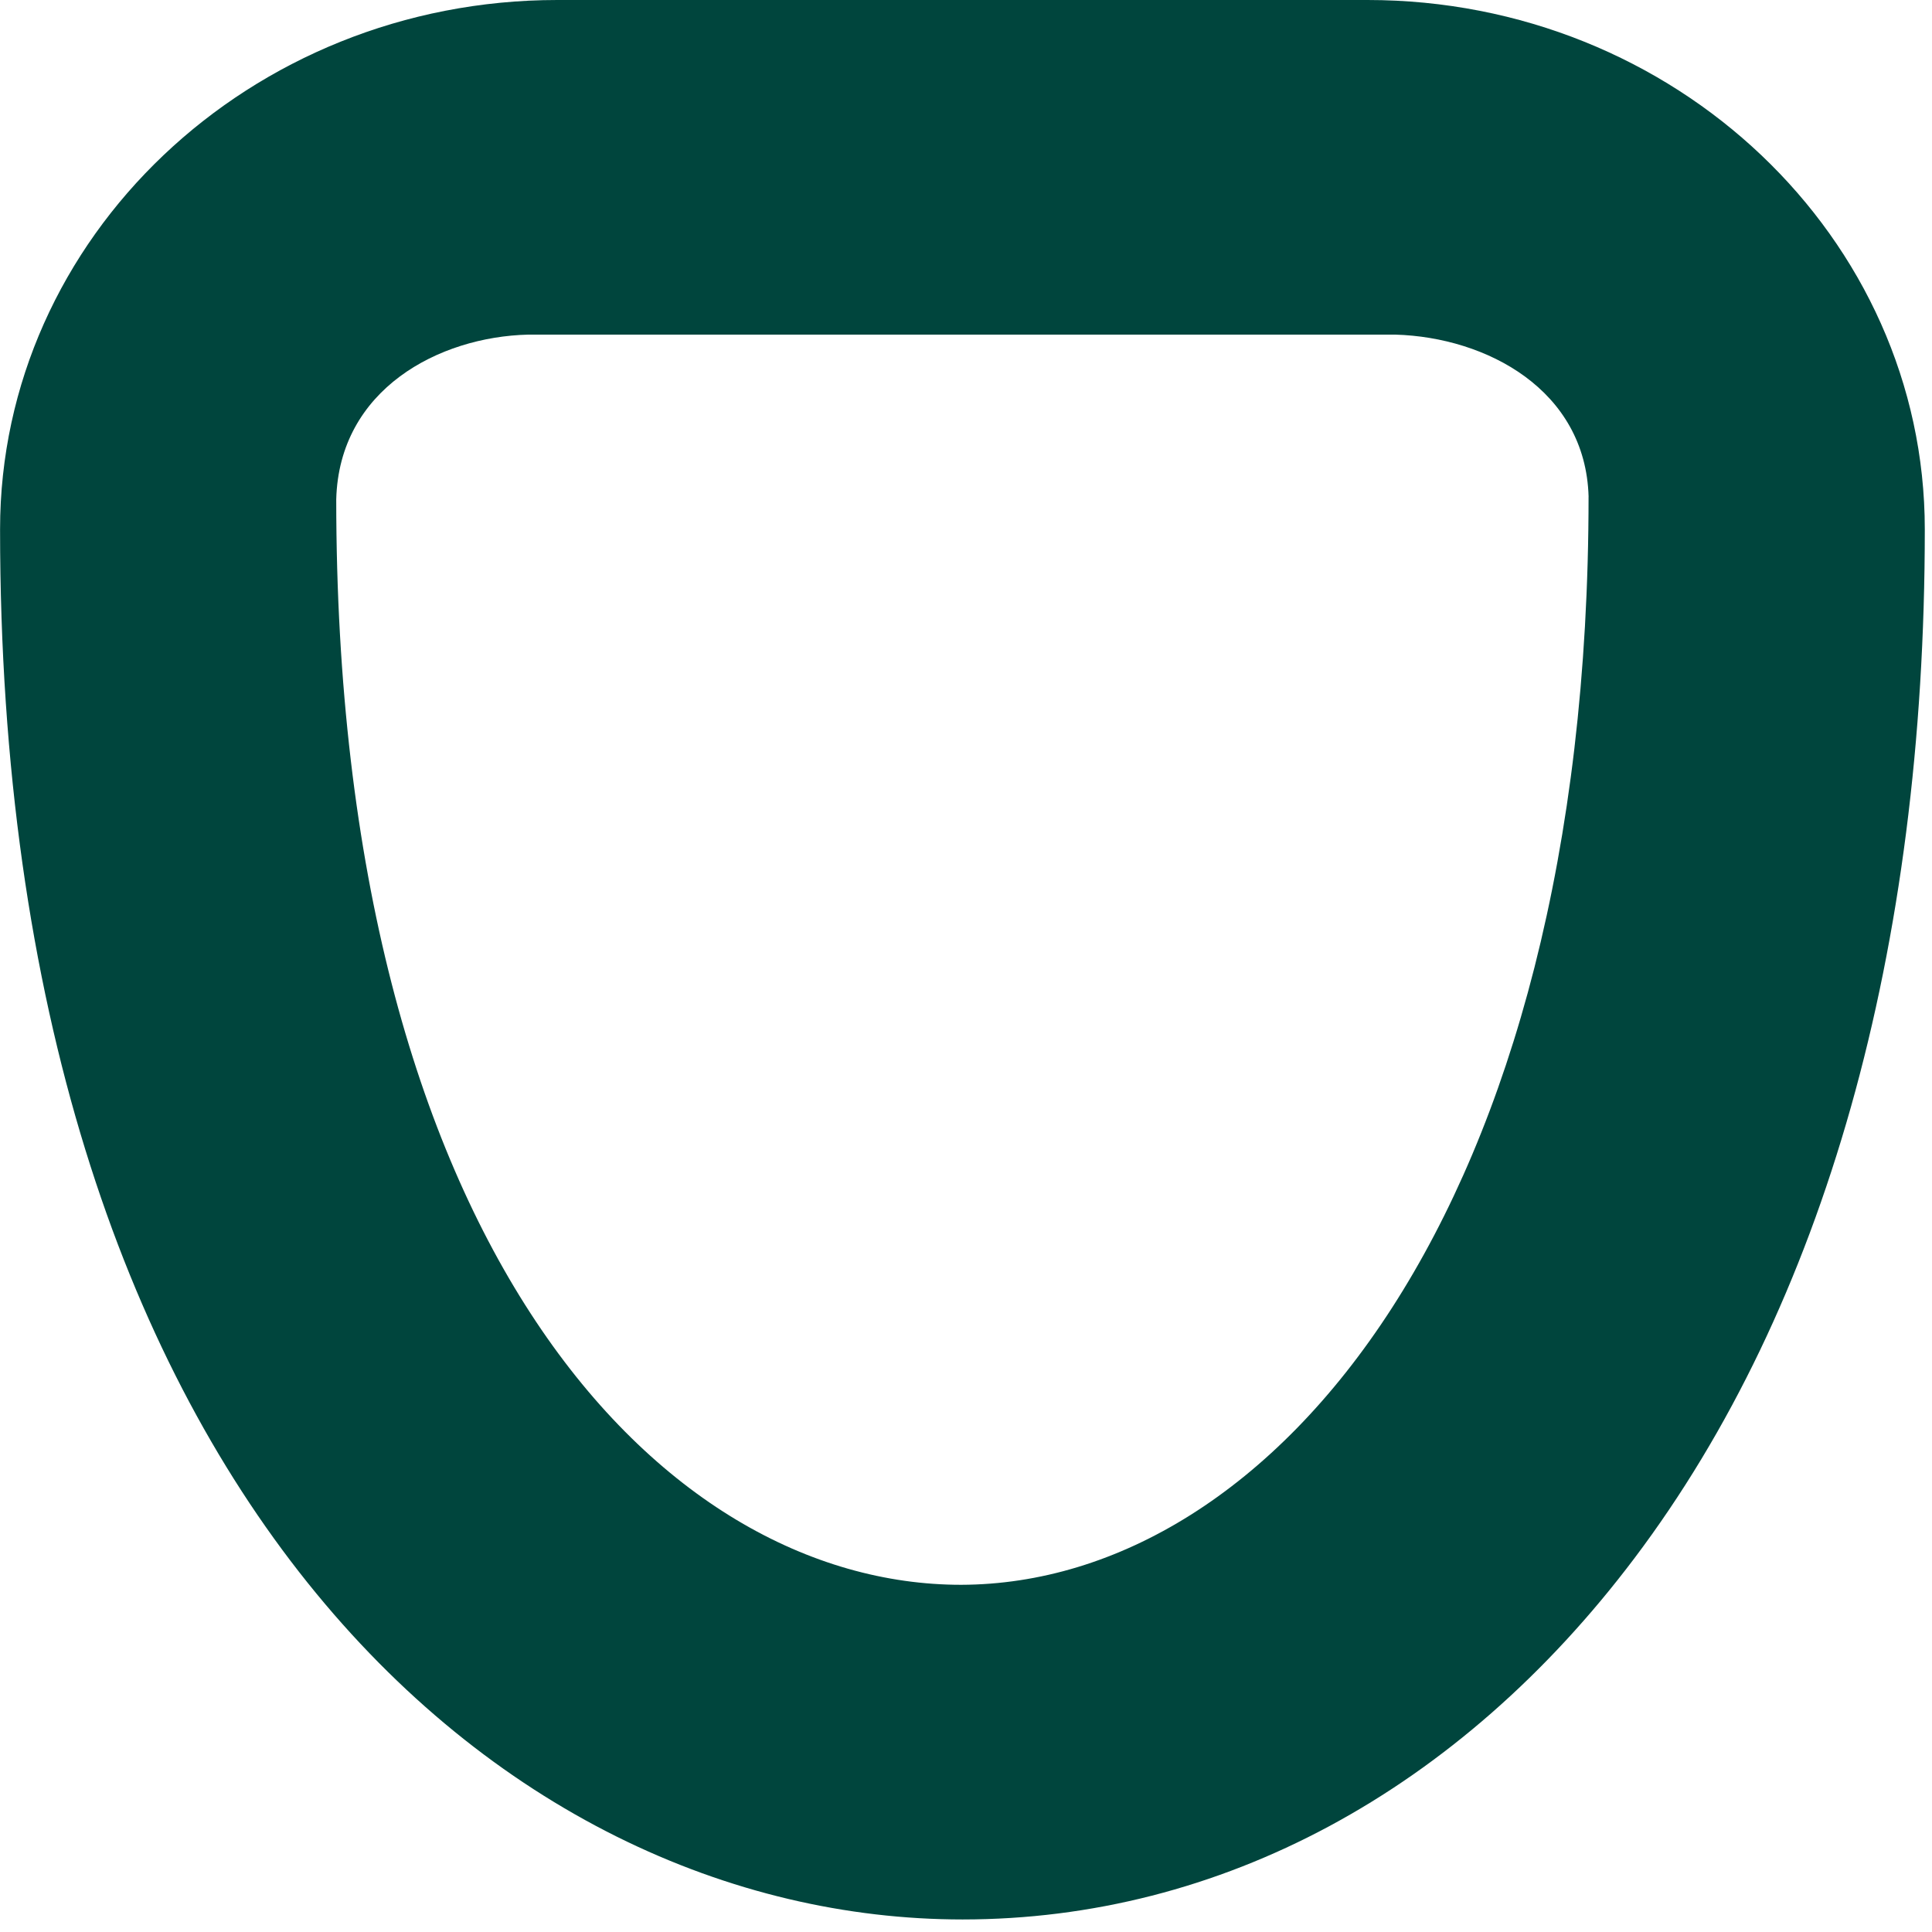
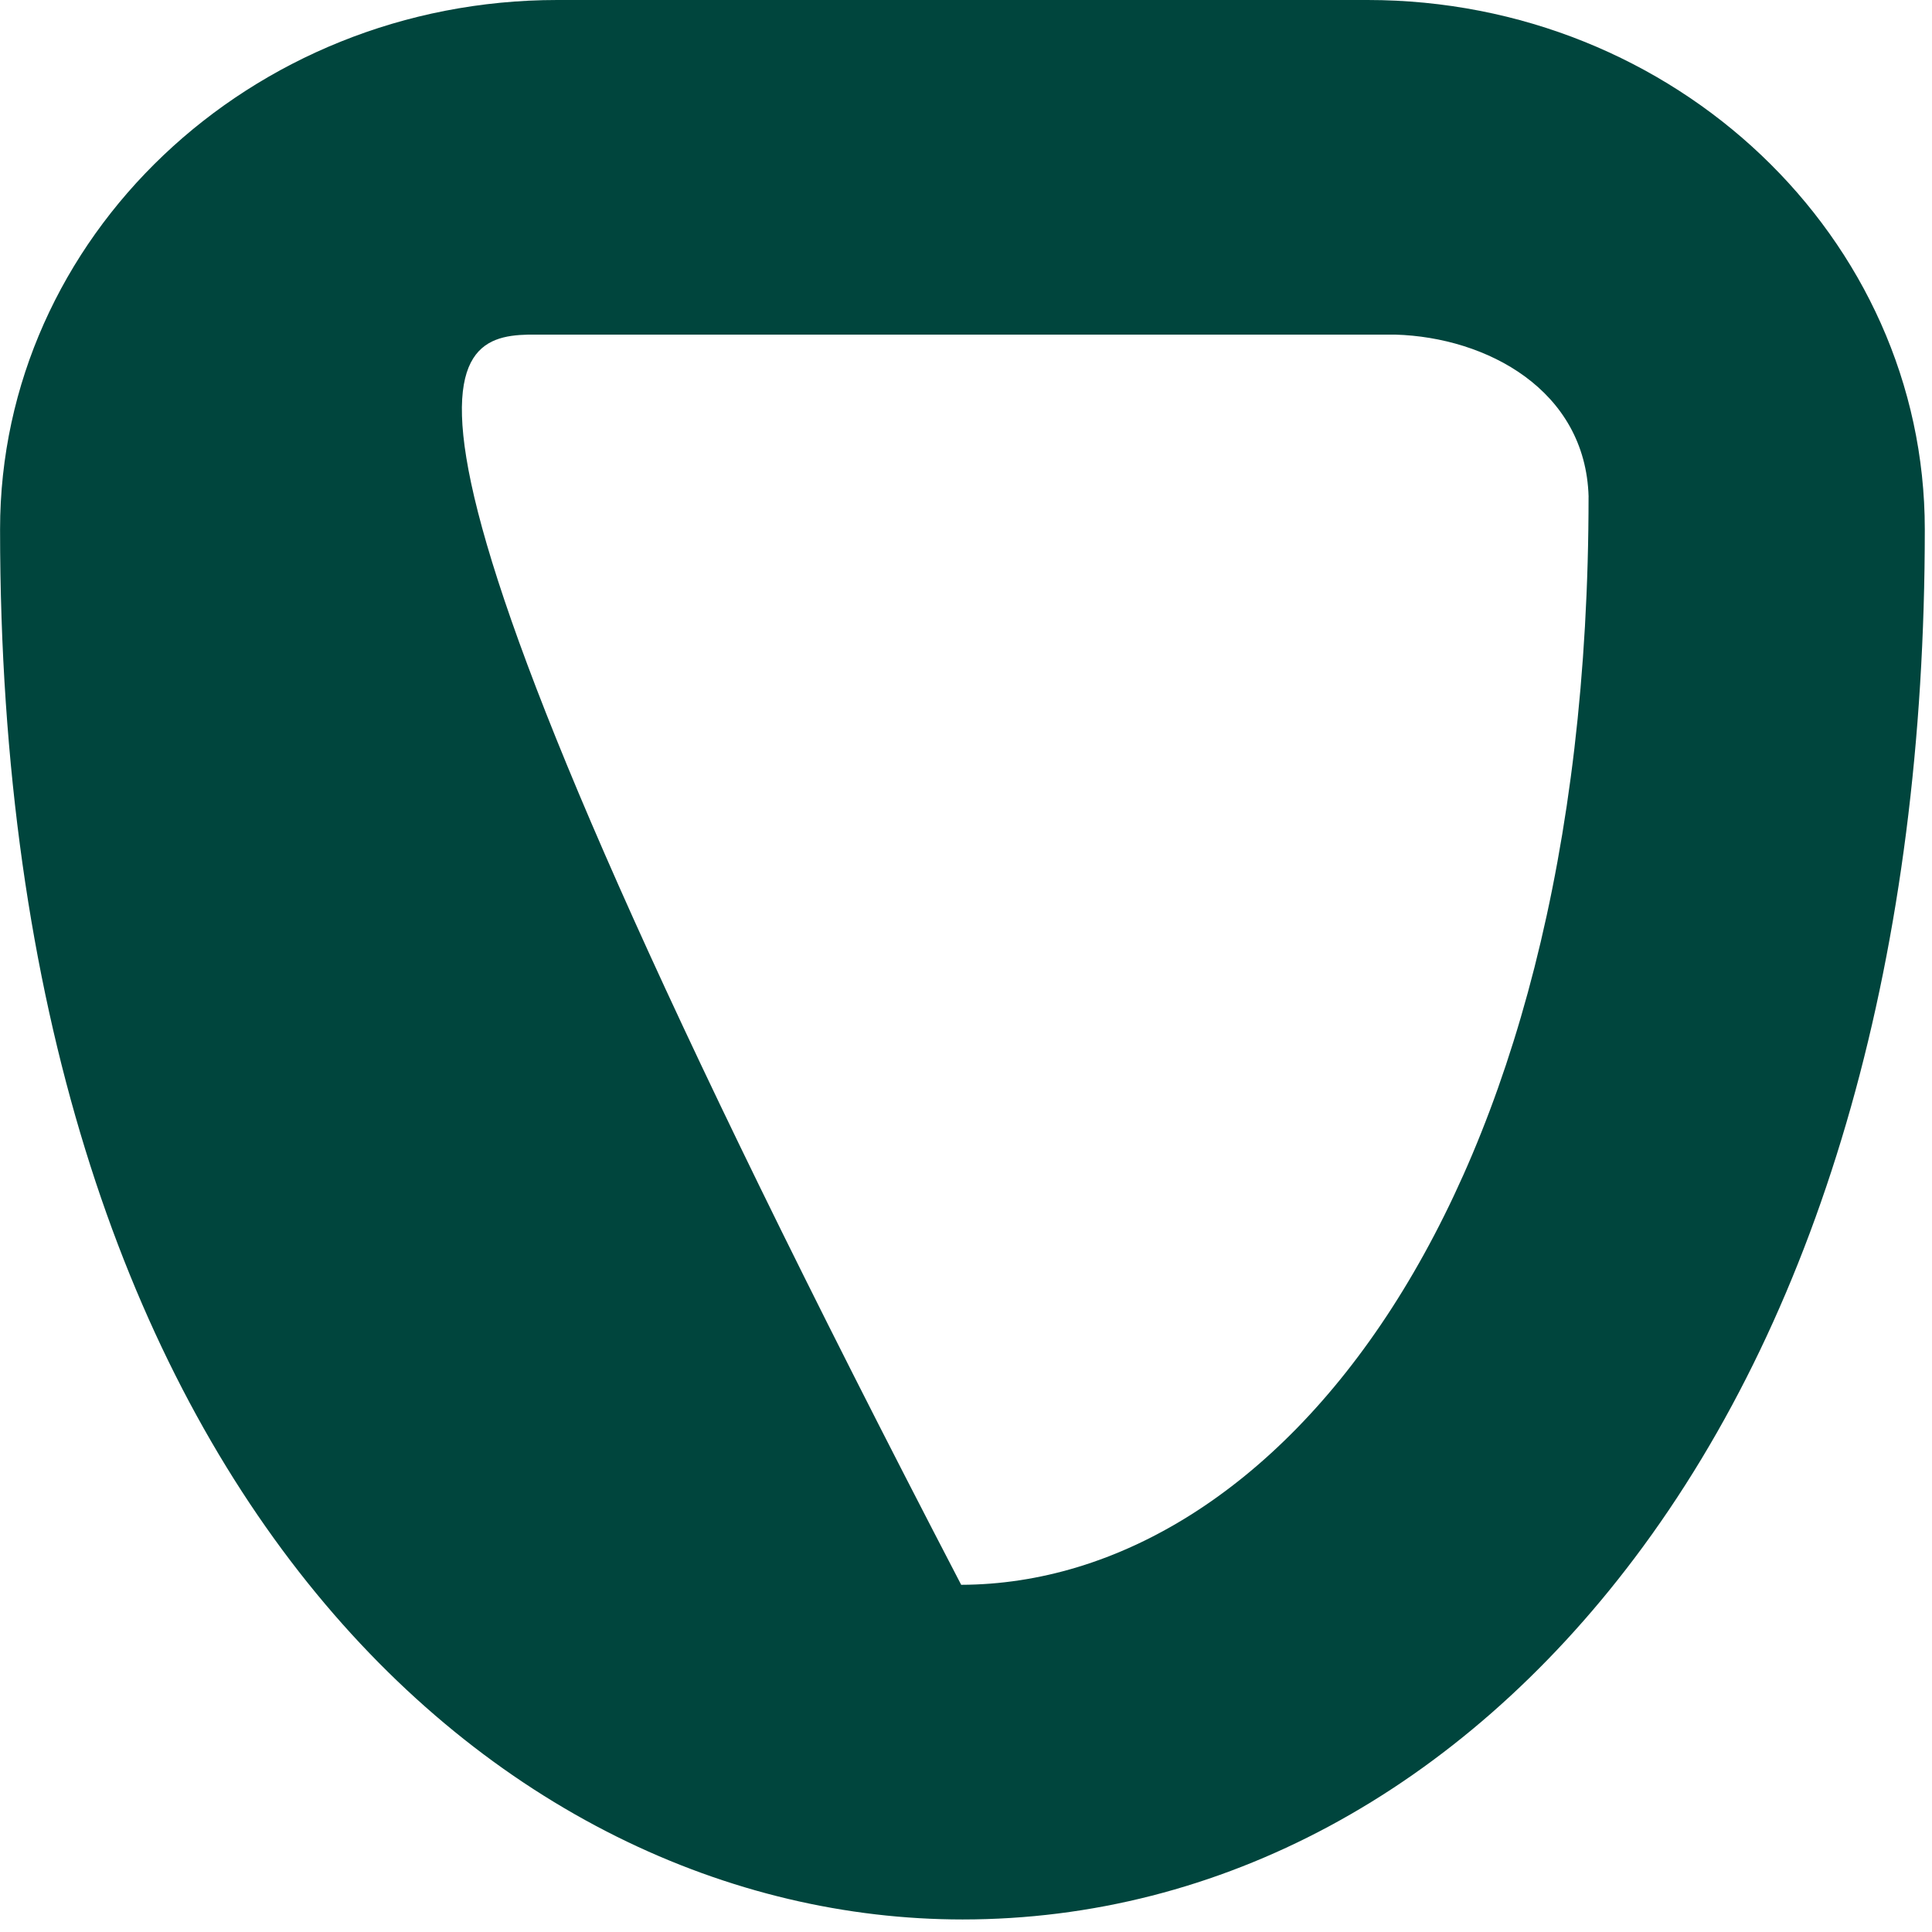
<svg xmlns="http://www.w3.org/2000/svg" xmlns:ns1="http://www.serif.com/" width="100%" height="100%" viewBox="0 0 55 55" version="1.1" xml:space="preserve" style="fill-rule:evenodd;clip-rule:evenodd;stroke-linejoin:round;stroke-miterlimit:2;">
  <g id="Pfad_5" transform="matrix(1,0,0,1,45.867,12.615)">
    <g id="Gruppe_537">
-       <path id="Pfad_51" ns1:id="Pfad_5" d="M8.928,2.456C8.928,-5.854 1.81,-12.615 -6.937,-12.615L-30,-12.615C-38.748,-12.615 -45.865,-5.854 -45.865,2.454C-45.865,29.642 -31.665,42.027 -18.465,42.028C-11.13,42.028 -4.337,38.375 0.663,31.743C6.07,24.57 8.928,14.443 8.928,2.455M-0.644,1.526C-0.644,21.826 -9.613,32.476 -18.504,32.501C-27.071,32.501 -36.294,22.809 -36.295,1.601C-36.213,-1.535 -33.369,-3.028 -30.831,-3.089L-6.143,-3.089C-3.549,-3.014 -0.73,-1.518 -0.643,1.525" style="fill:rgb(0,69,61);fill-rule:nonzero;" />
+       <path id="Pfad_51" ns1:id="Pfad_5" d="M8.928,2.456C8.928,-5.854 1.81,-12.615 -6.937,-12.615L-30,-12.615C-38.748,-12.615 -45.865,-5.854 -45.865,2.454C-45.865,29.642 -31.665,42.027 -18.465,42.028C-11.13,42.028 -4.337,38.375 0.663,31.743C6.07,24.57 8.928,14.443 8.928,2.455M-0.644,1.526C-0.644,21.826 -9.613,32.476 -18.504,32.501C-36.213,-1.535 -33.369,-3.028 -30.831,-3.089L-6.143,-3.089C-3.549,-3.014 -0.73,-1.518 -0.643,1.525" style="fill:rgb(0,69,61);fill-rule:nonzero;" />
    </g>
  </g>
</svg>